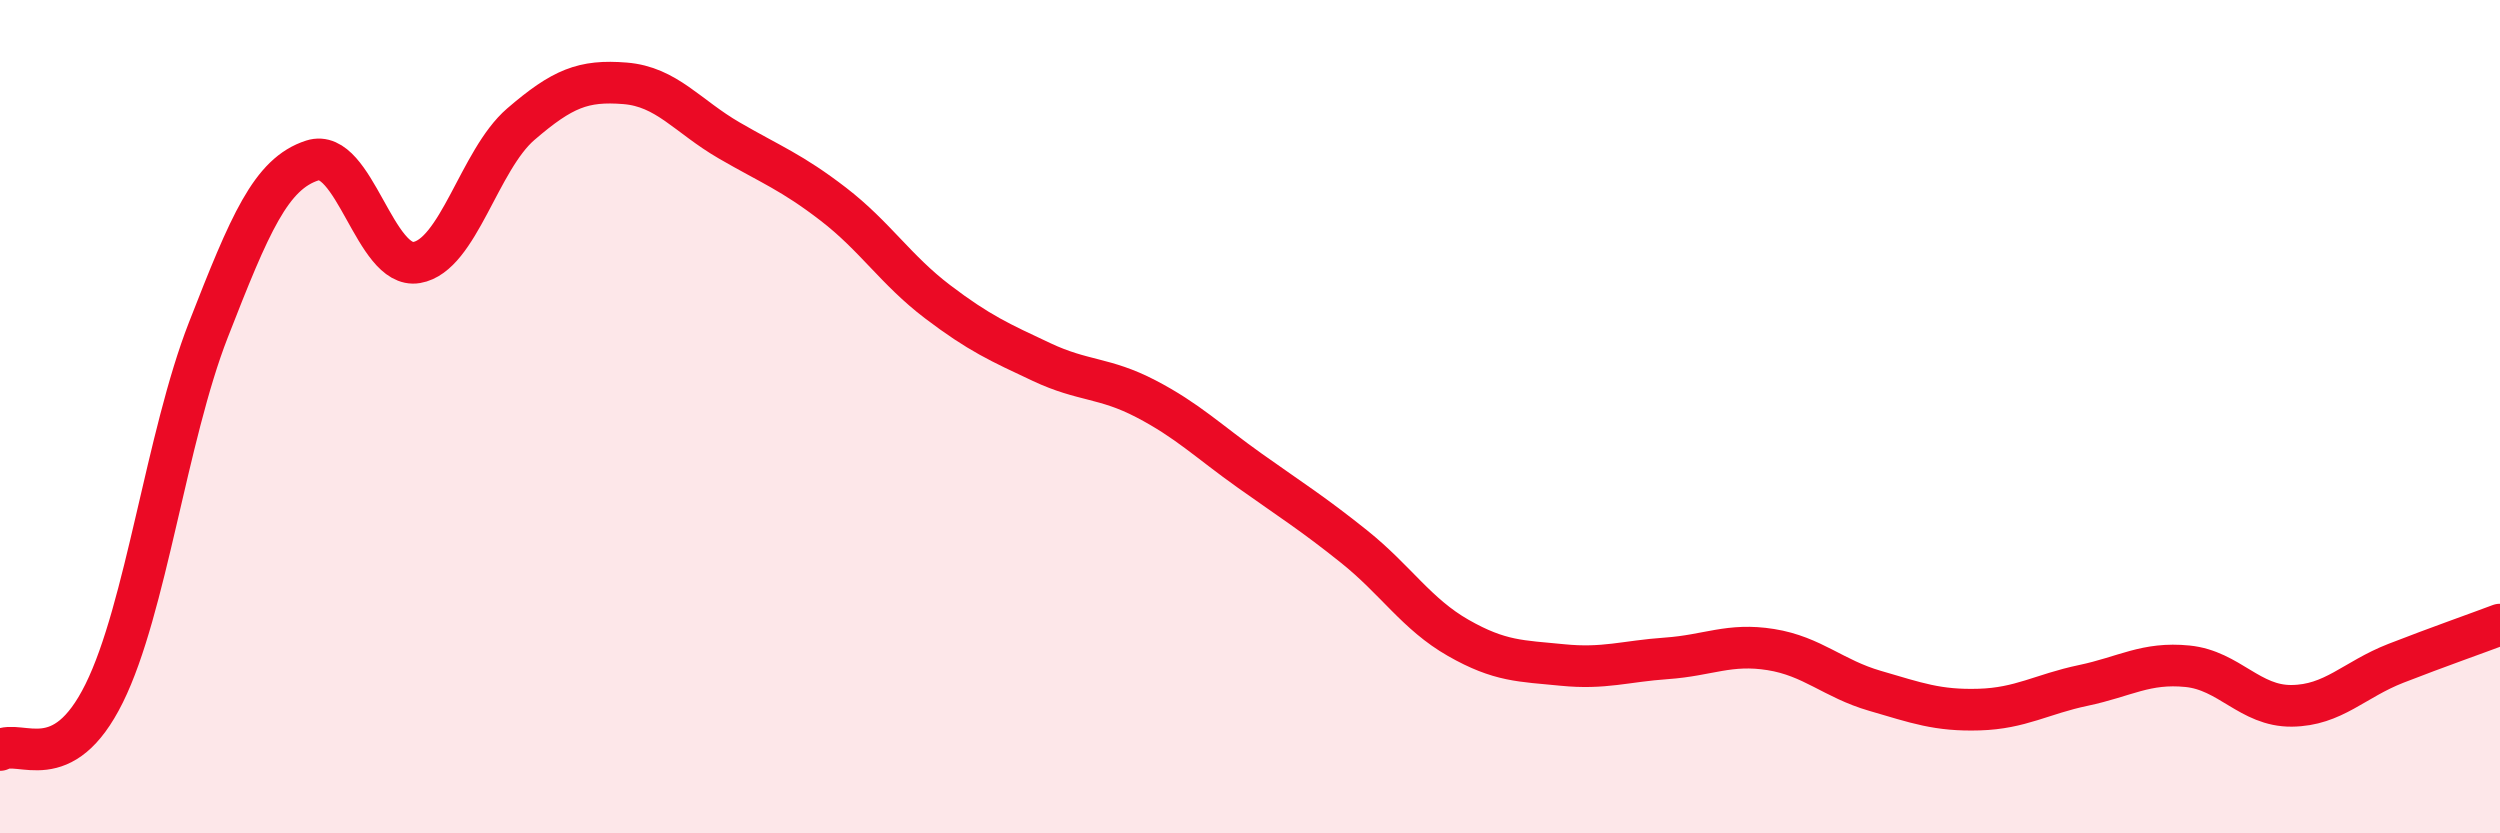
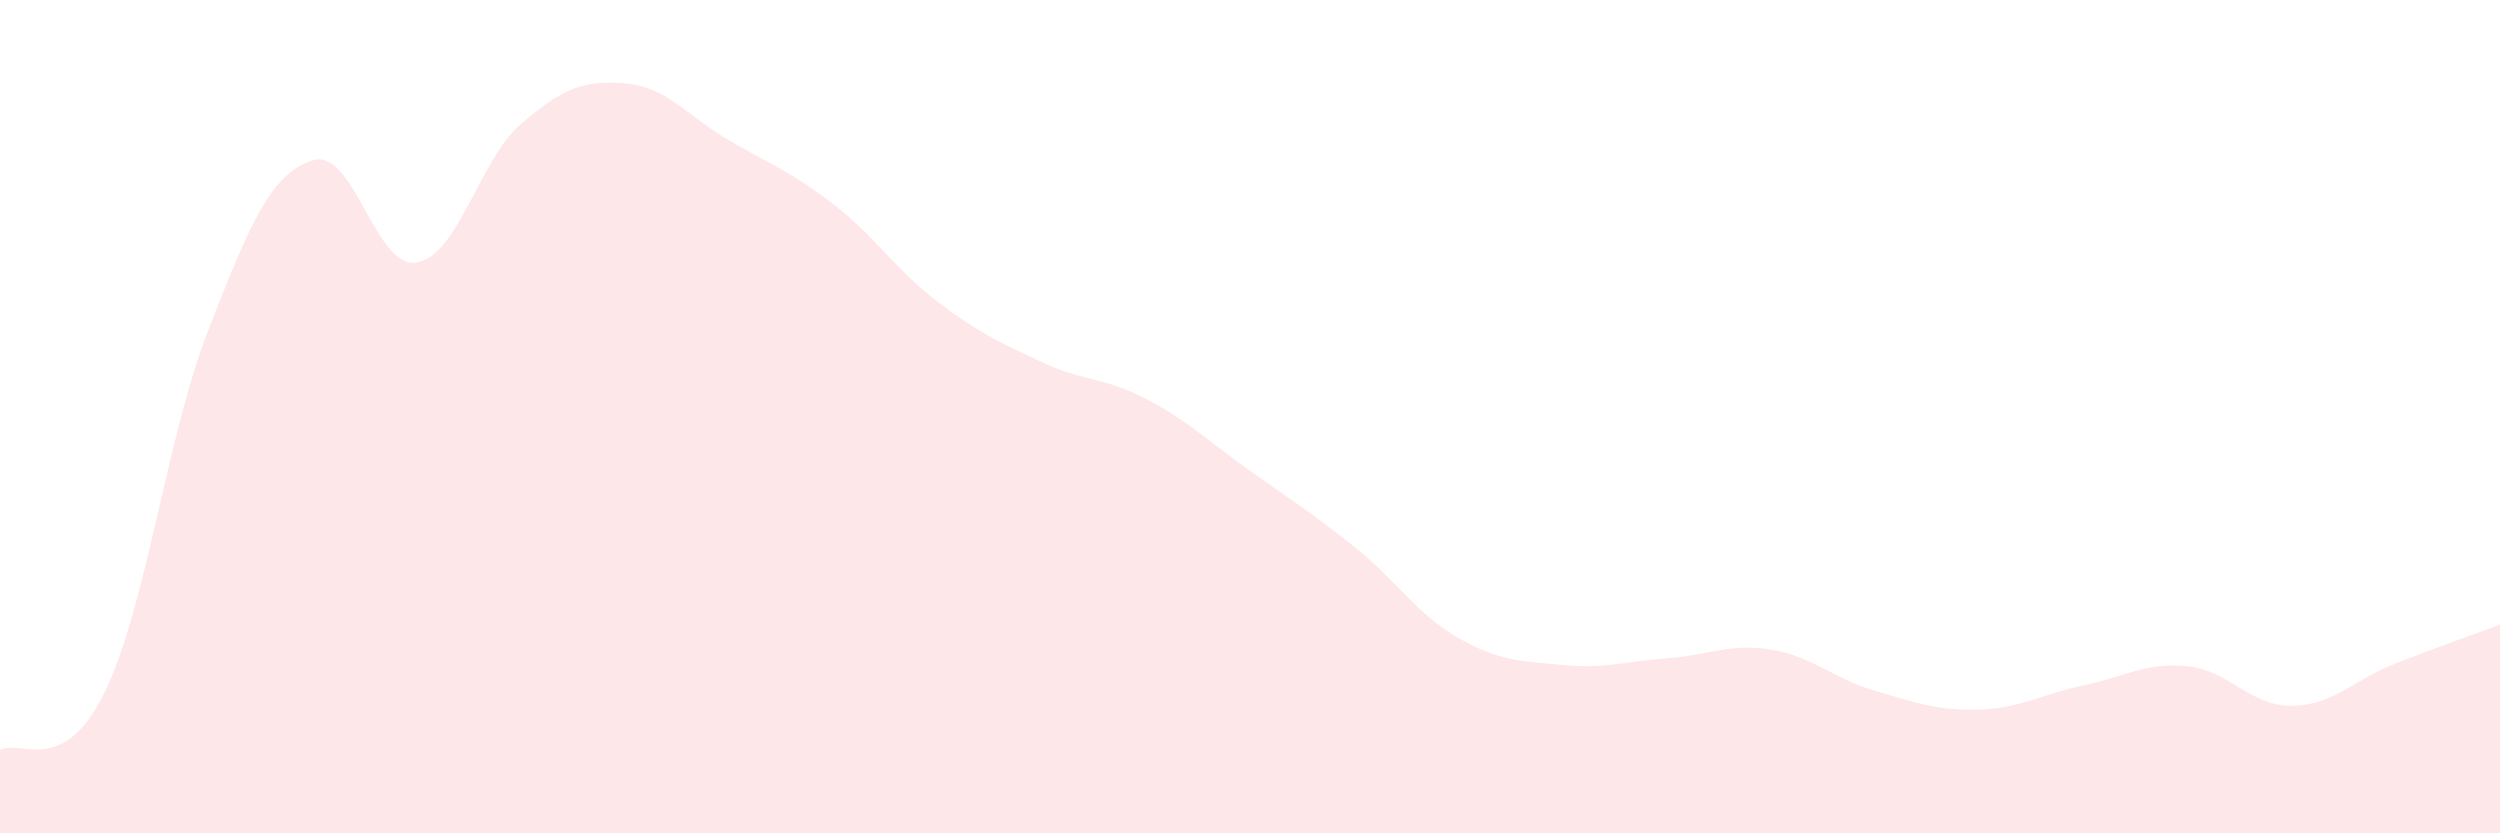
<svg xmlns="http://www.w3.org/2000/svg" width="60" height="20" viewBox="0 0 60 20">
  <path d="M 0,18 C 0.5,17.73 1.5,18.66 2.5,16.64 C 3.5,14.62 4,10.48 5,7.92 C 6,5.36 6.5,4.17 7.5,3.85 C 8.5,3.53 9,6.47 10,6.3 C 11,6.13 11.5,3.84 12.5,2.98 C 13.5,2.12 14,1.92 15,2 C 16,2.08 16.5,2.79 17.5,3.37 C 18.5,3.95 19,4.13 20,4.9 C 21,5.67 21.5,6.48 22.5,7.24 C 23.5,8 24,8.22 25,8.69 C 26,9.16 26.5,9.05 27.5,9.57 C 28.5,10.09 29,10.59 30,11.3 C 31,12.01 31.5,12.32 32.5,13.12 C 33.5,13.92 34,14.74 35,15.31 C 36,15.88 36.5,15.86 37.5,15.96 C 38.5,16.06 39,15.87 40,15.8 C 41,15.73 41.5,15.43 42.5,15.59 C 43.5,15.75 44,16.29 45,16.58 C 46,16.87 46.5,17.06 47.5,17.03 C 48.5,17 49,16.66 50,16.45 C 51,16.24 51.5,15.89 52.5,15.99 C 53.5,16.09 54,16.95 55,16.94 C 56,16.93 56.5,16.31 57.5,15.92 C 58.5,15.53 59.5,15.18 60,14.99L60 20L0 20Z" fill="#EB0A25" opacity="0.1" stroke-linecap="round" stroke-linejoin="round" />
-   <path d="M 0,18 C 0.5,17.73 1.5,18.66 2.5,16.64 C 3.5,14.62 4,10.48 5,7.92 C 6,5.36 6.5,4.17 7.5,3.85 C 8.5,3.53 9,6.47 10,6.3 C 11,6.13 11.5,3.84 12.5,2.98 C 13.5,2.12 14,1.92 15,2 C 16,2.08 16.5,2.79 17.5,3.37 C 18.5,3.95 19,4.13 20,4.9 C 21,5.67 21.5,6.48 22.5,7.24 C 23.5,8 24,8.22 25,8.69 C 26,9.16 26.5,9.05 27.5,9.57 C 28.5,10.09 29,10.59 30,11.3 C 31,12.01 31.5,12.32 32.5,13.12 C 33.5,13.92 34,14.74 35,15.31 C 36,15.88 36.5,15.86 37.5,15.96 C 38.5,16.06 39,15.87 40,15.8 C 41,15.73 41.5,15.43 42.5,15.59 C 43.5,15.75 44,16.29 45,16.58 C 46,16.87 46.5,17.06 47.5,17.03 C 48.5,17 49,16.66 50,16.45 C 51,16.24 51.5,15.89 52.5,15.99 C 53.5,16.09 54,16.95 55,16.94 C 56,16.93 56.5,16.31 57.5,15.92 C 58.5,15.53 59.5,15.18 60,14.99" stroke="#EB0A25" stroke-width="1" fill="none" stroke-linecap="round" stroke-linejoin="round" />
</svg>